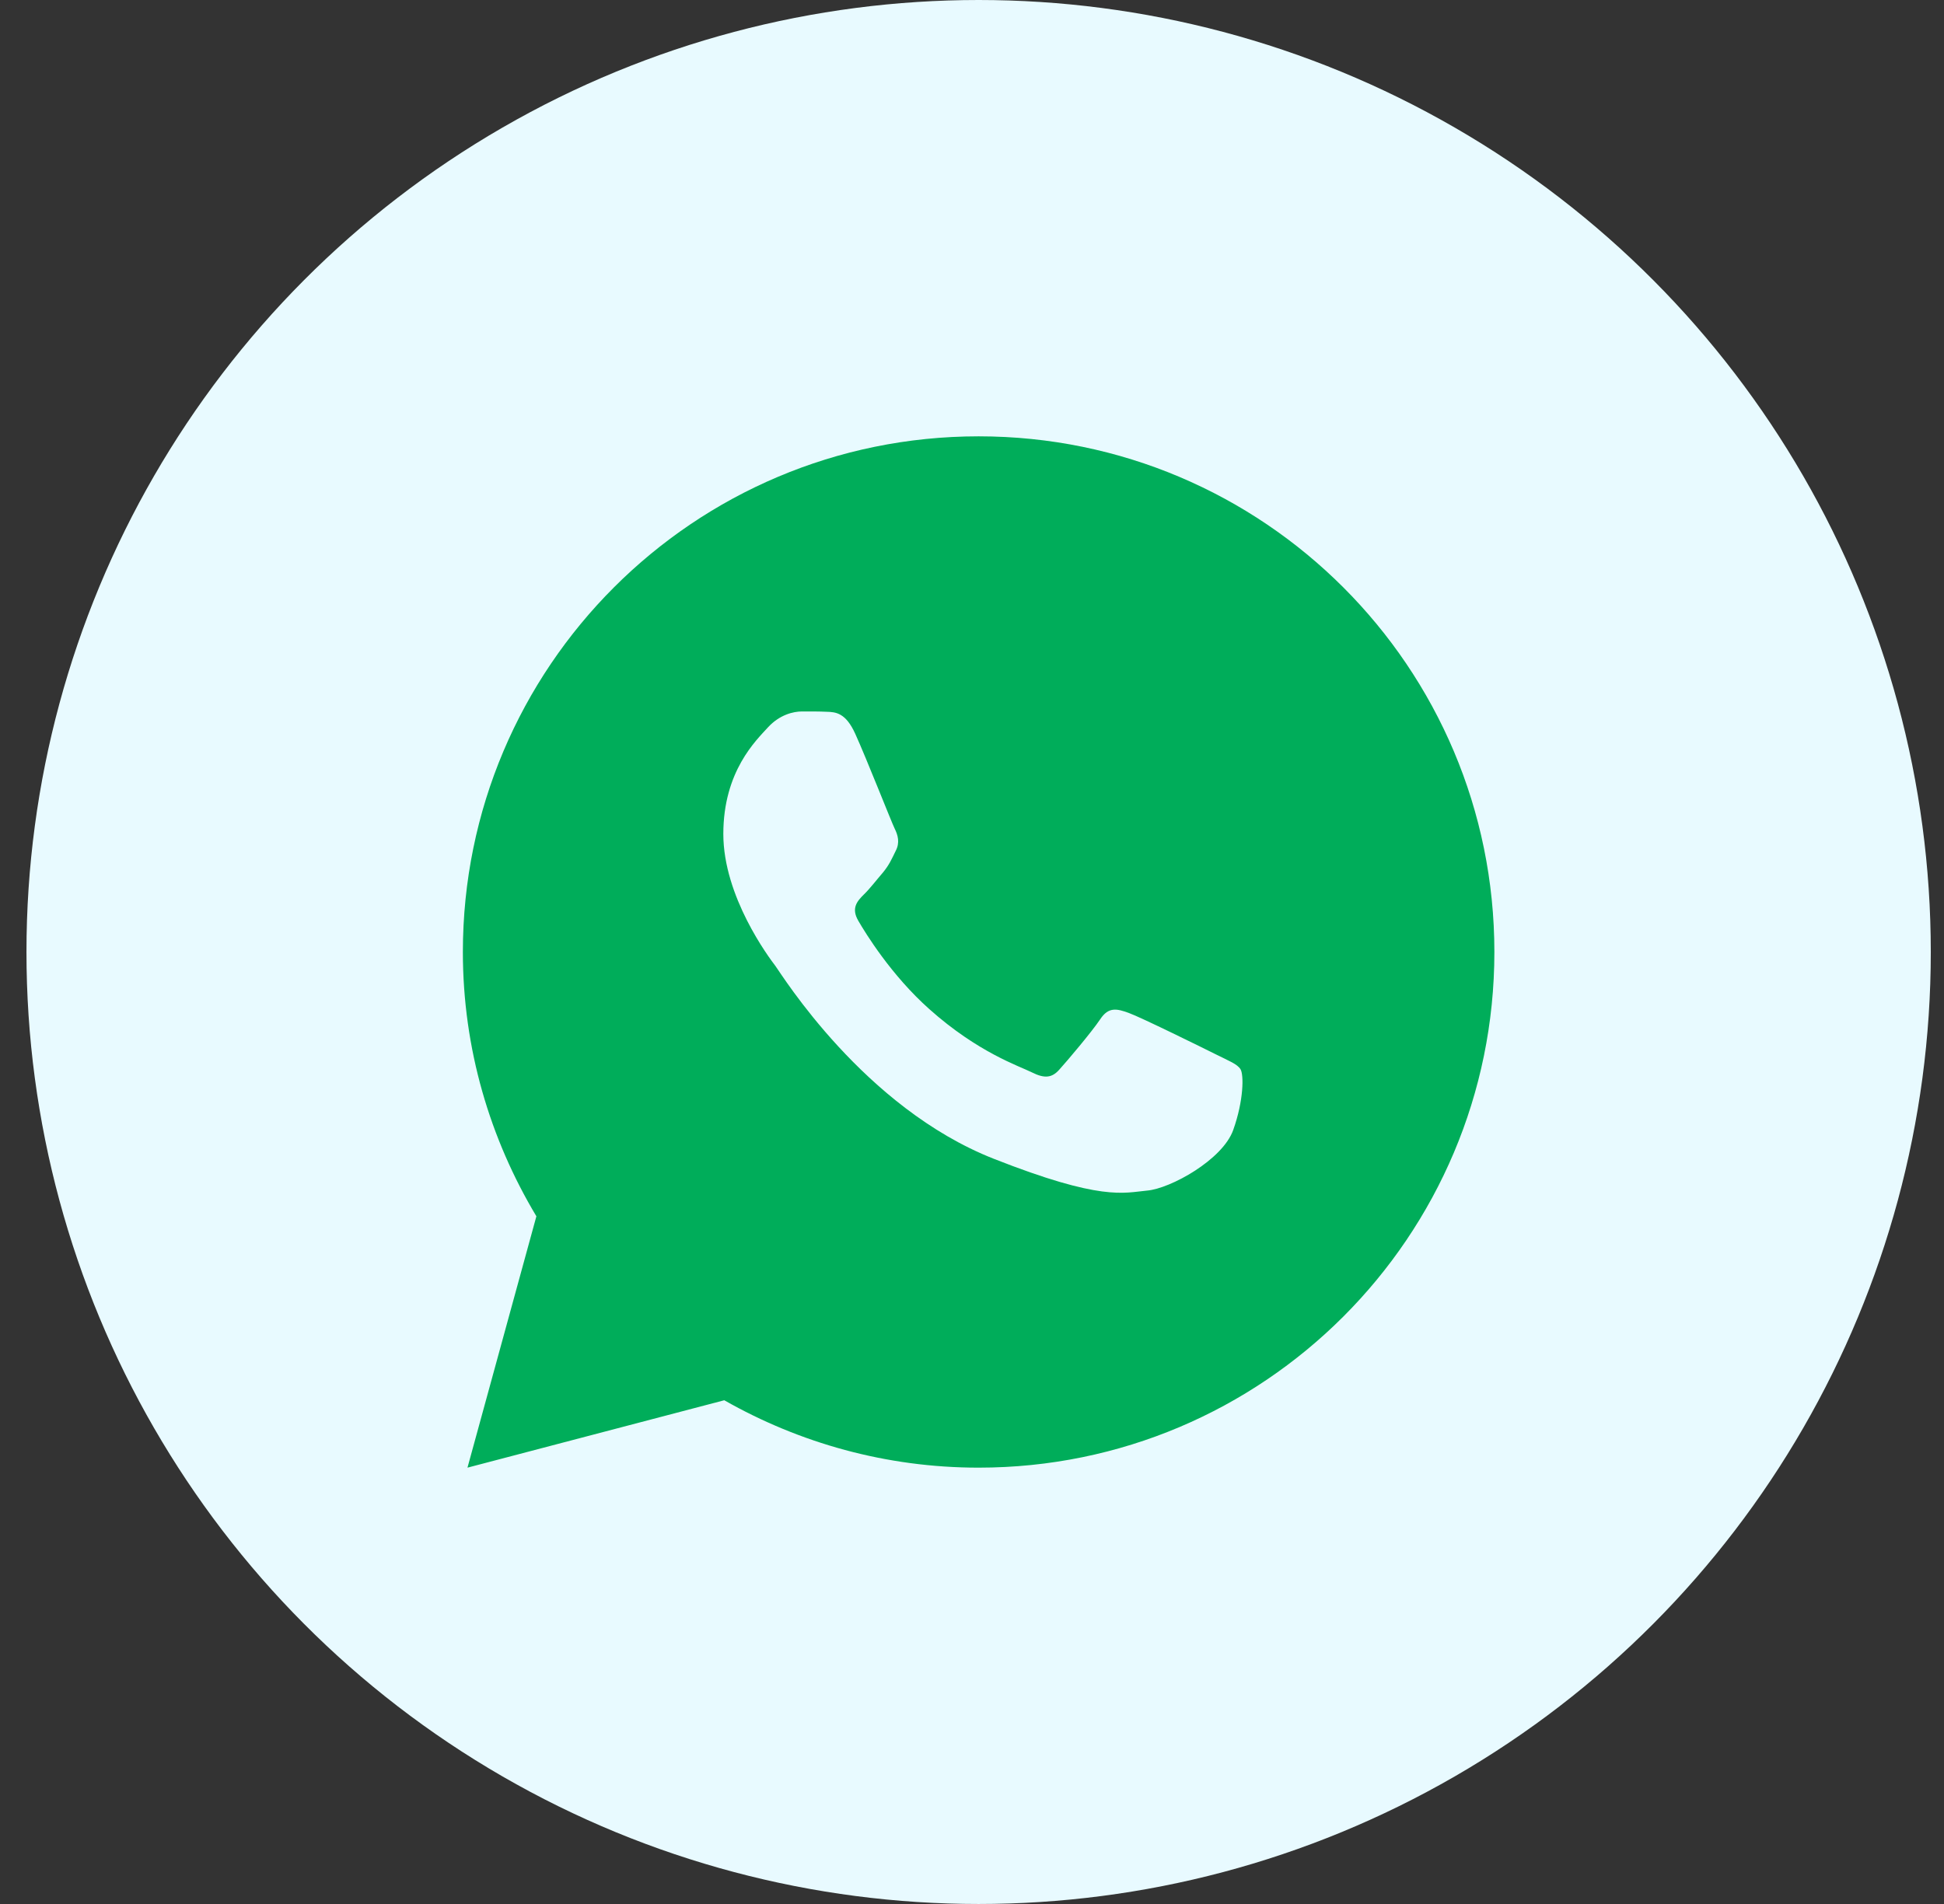
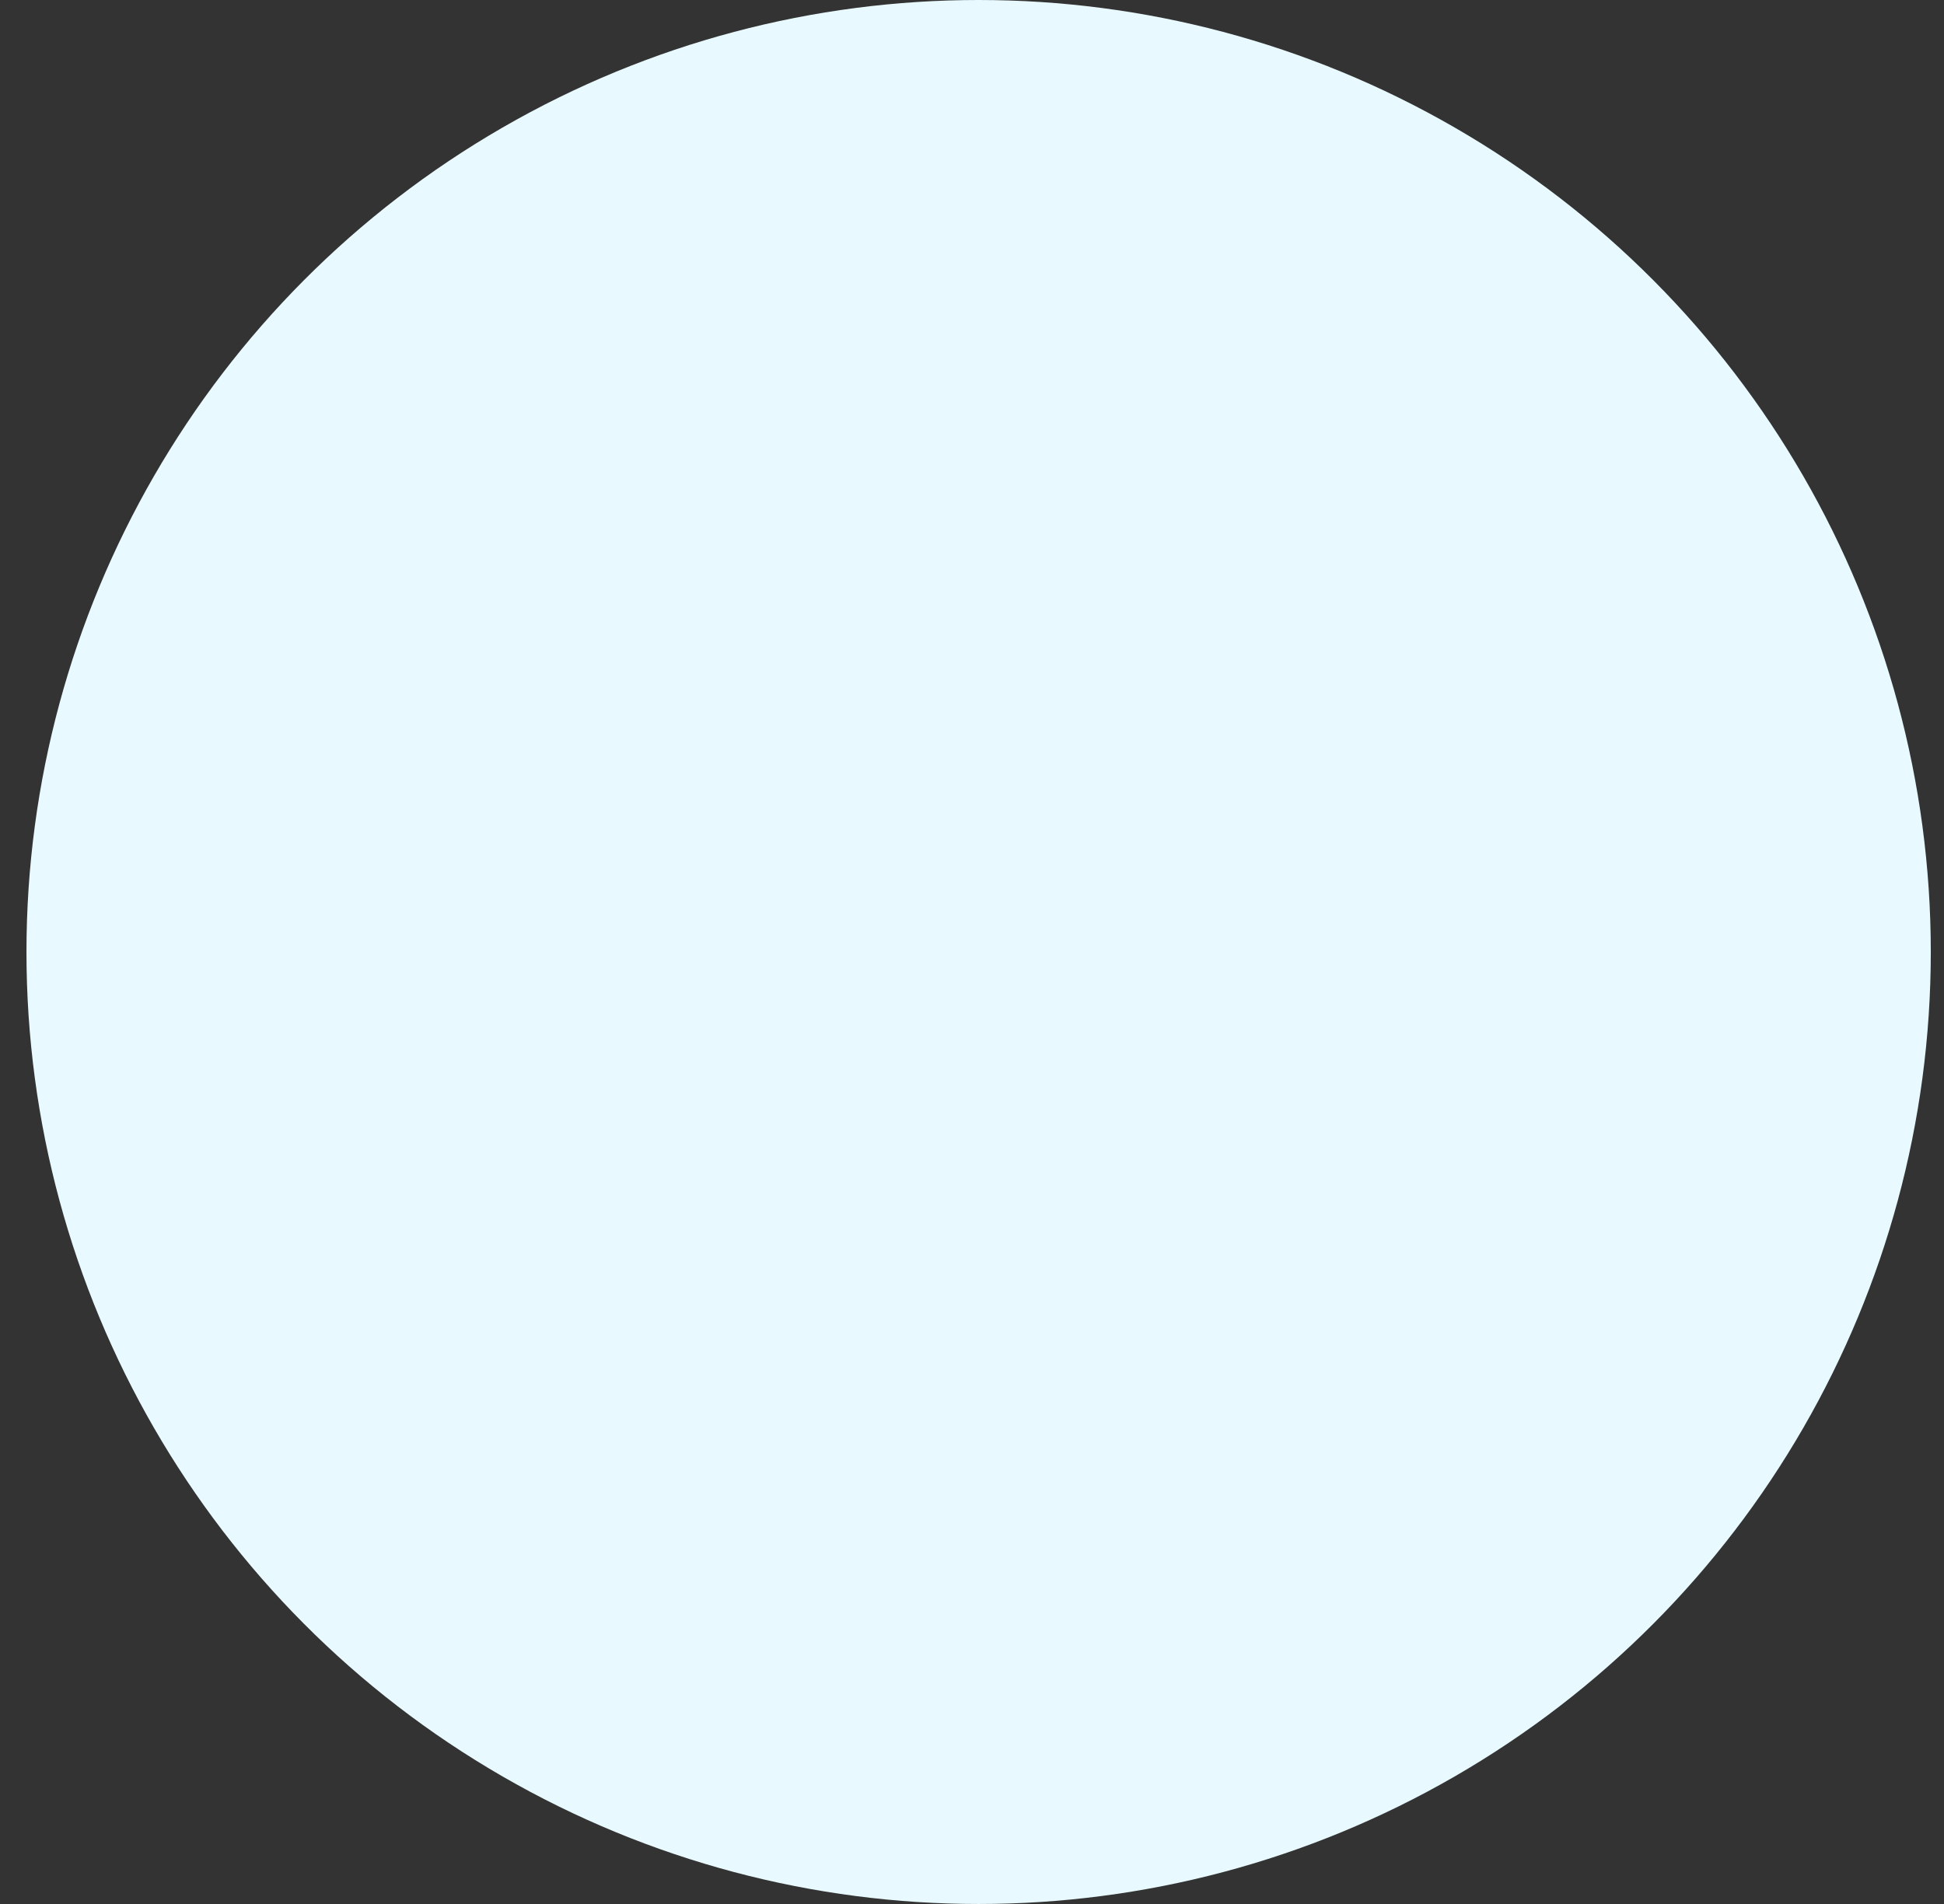
<svg xmlns="http://www.w3.org/2000/svg" width="49" height="48" viewBox="0 0 49 48" fill="none">
  <rect x="0" y="0" width="49" height="48" fill="#333333" stroke="none" />
  <circle cx="24.667" cy="24" r="24" fill="#E8FAFF" />
-   <path d="M24.667 11C17.488 11 11.667 16.821 11.667 24C11.667 26.439 12.352 28.713 13.52 30.663L11.783 37L18.256 35.301C20.148 36.377 22.334 37 24.667 37C31.846 37 37.667 31.179 37.667 24C37.667 16.821 31.846 11 24.667 11ZM20.217 17.936C20.428 17.936 20.645 17.935 20.833 17.944C21.065 17.95 21.317 17.967 21.558 18.501C21.846 19.136 22.471 20.728 22.551 20.89C22.631 21.051 22.688 21.241 22.576 21.453C22.47 21.669 22.415 21.8 22.259 21.992C22.098 22.178 21.921 22.41 21.774 22.551C21.613 22.712 21.446 22.889 21.633 23.211C21.819 23.532 22.466 24.587 23.423 25.439C24.652 26.537 25.69 26.875 26.012 27.036C26.335 27.198 26.522 27.173 26.709 26.956C26.9 26.745 27.514 26.02 27.731 25.697C27.942 25.374 28.157 25.43 28.45 25.536C28.747 25.642 30.33 26.422 30.653 26.584C30.975 26.745 31.187 26.825 31.268 26.956C31.352 27.091 31.352 27.736 31.084 28.488C30.817 29.238 29.503 29.965 28.913 30.015C28.319 30.071 27.764 30.283 25.048 29.213C21.772 27.923 19.706 24.568 19.544 24.351C19.383 24.14 18.232 22.607 18.232 21.025C18.232 19.438 19.064 18.661 19.356 18.338C19.653 18.015 20 17.936 20.217 17.936Z" fill="#00AD5A" />
</svg>